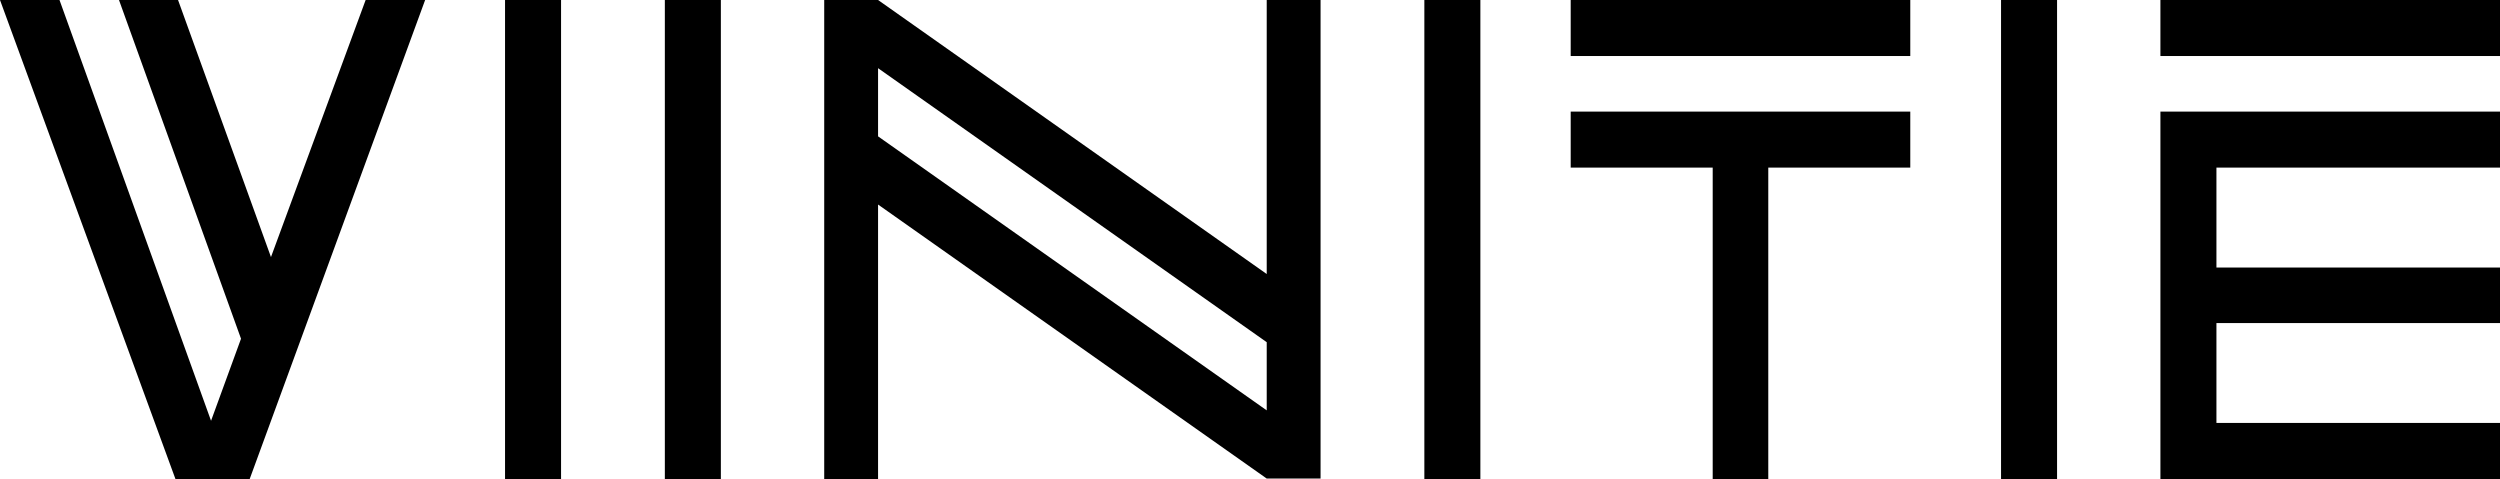
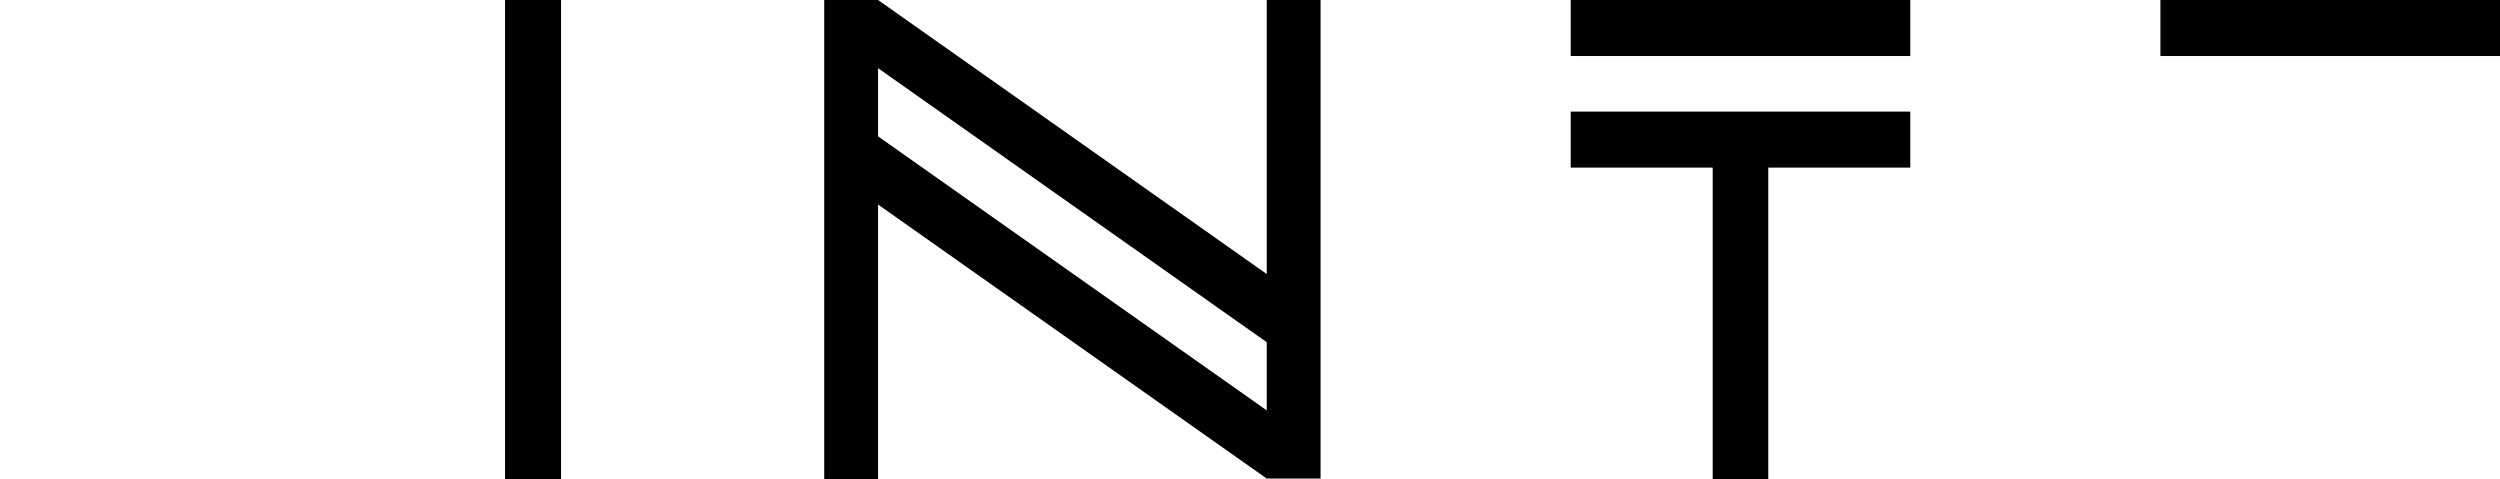
<svg xmlns="http://www.w3.org/2000/svg" version="1.1" id="Layer_1" x="0px" y="0px" viewBox="0 0 575.7 110.3" style="enable-background:new 0 0 575.7 110.3;" xml:space="preserve">
  <g>
    <rect x="116.3" width="12.9" height="110.3" />
-     <rect x="153.1" width="12.9" height="110.3" />
-     <rect x="328" width="12.9" height="110.3" />
-     <rect x="460.8" width="12.9" height="110.3" />
-     <polygon points="497.5,110.3 575.7,110.3 575.7,97.4 510.4,97.4 510.4,74.4 575.7,74.4 575.7,61.6 510.4,61.6 510.4,38.6    575.7,38.6 575.7,25.7 497.5,25.7  " />
    <rect x="497.5" width="78.2" height="12.9" />
    <polygon points="361.7,38.6 394.4,38.6 394.4,110.3 407.2,110.3 407.2,38.6 439.9,38.6 439.9,25.7 361.7,25.7  " />
    <rect x="361.7" width="78.2" height="12.9" />
-     <path d="M291.7,63.1L202.2,0h0h-12.4v7v23.2v8.2v71.9h12.4V47.1l89.5,63.1h12.4V0h-12.4V63.1z M291.7,94.5l-89.5-63.1V15.7   l89.5,63.1V94.5z" />
-     <polygon points="84.2,0 84.2,0 62.4,59.2 41,0 27.4,0 55.5,78 48.6,96.9 13.7,0 0,0 40.4,110.3 44,110.3 56.4,110.3 57.5,110.3    97.9,0 97.4,0  " />
+     <path d="M291.7,63.1L202.2,0h-12.4v7v23.2v8.2v71.9h12.4V47.1l89.5,63.1h12.4V0h-12.4V63.1z M291.7,94.5l-89.5-63.1V15.7   l89.5,63.1V94.5z" />
  </g>
</svg>